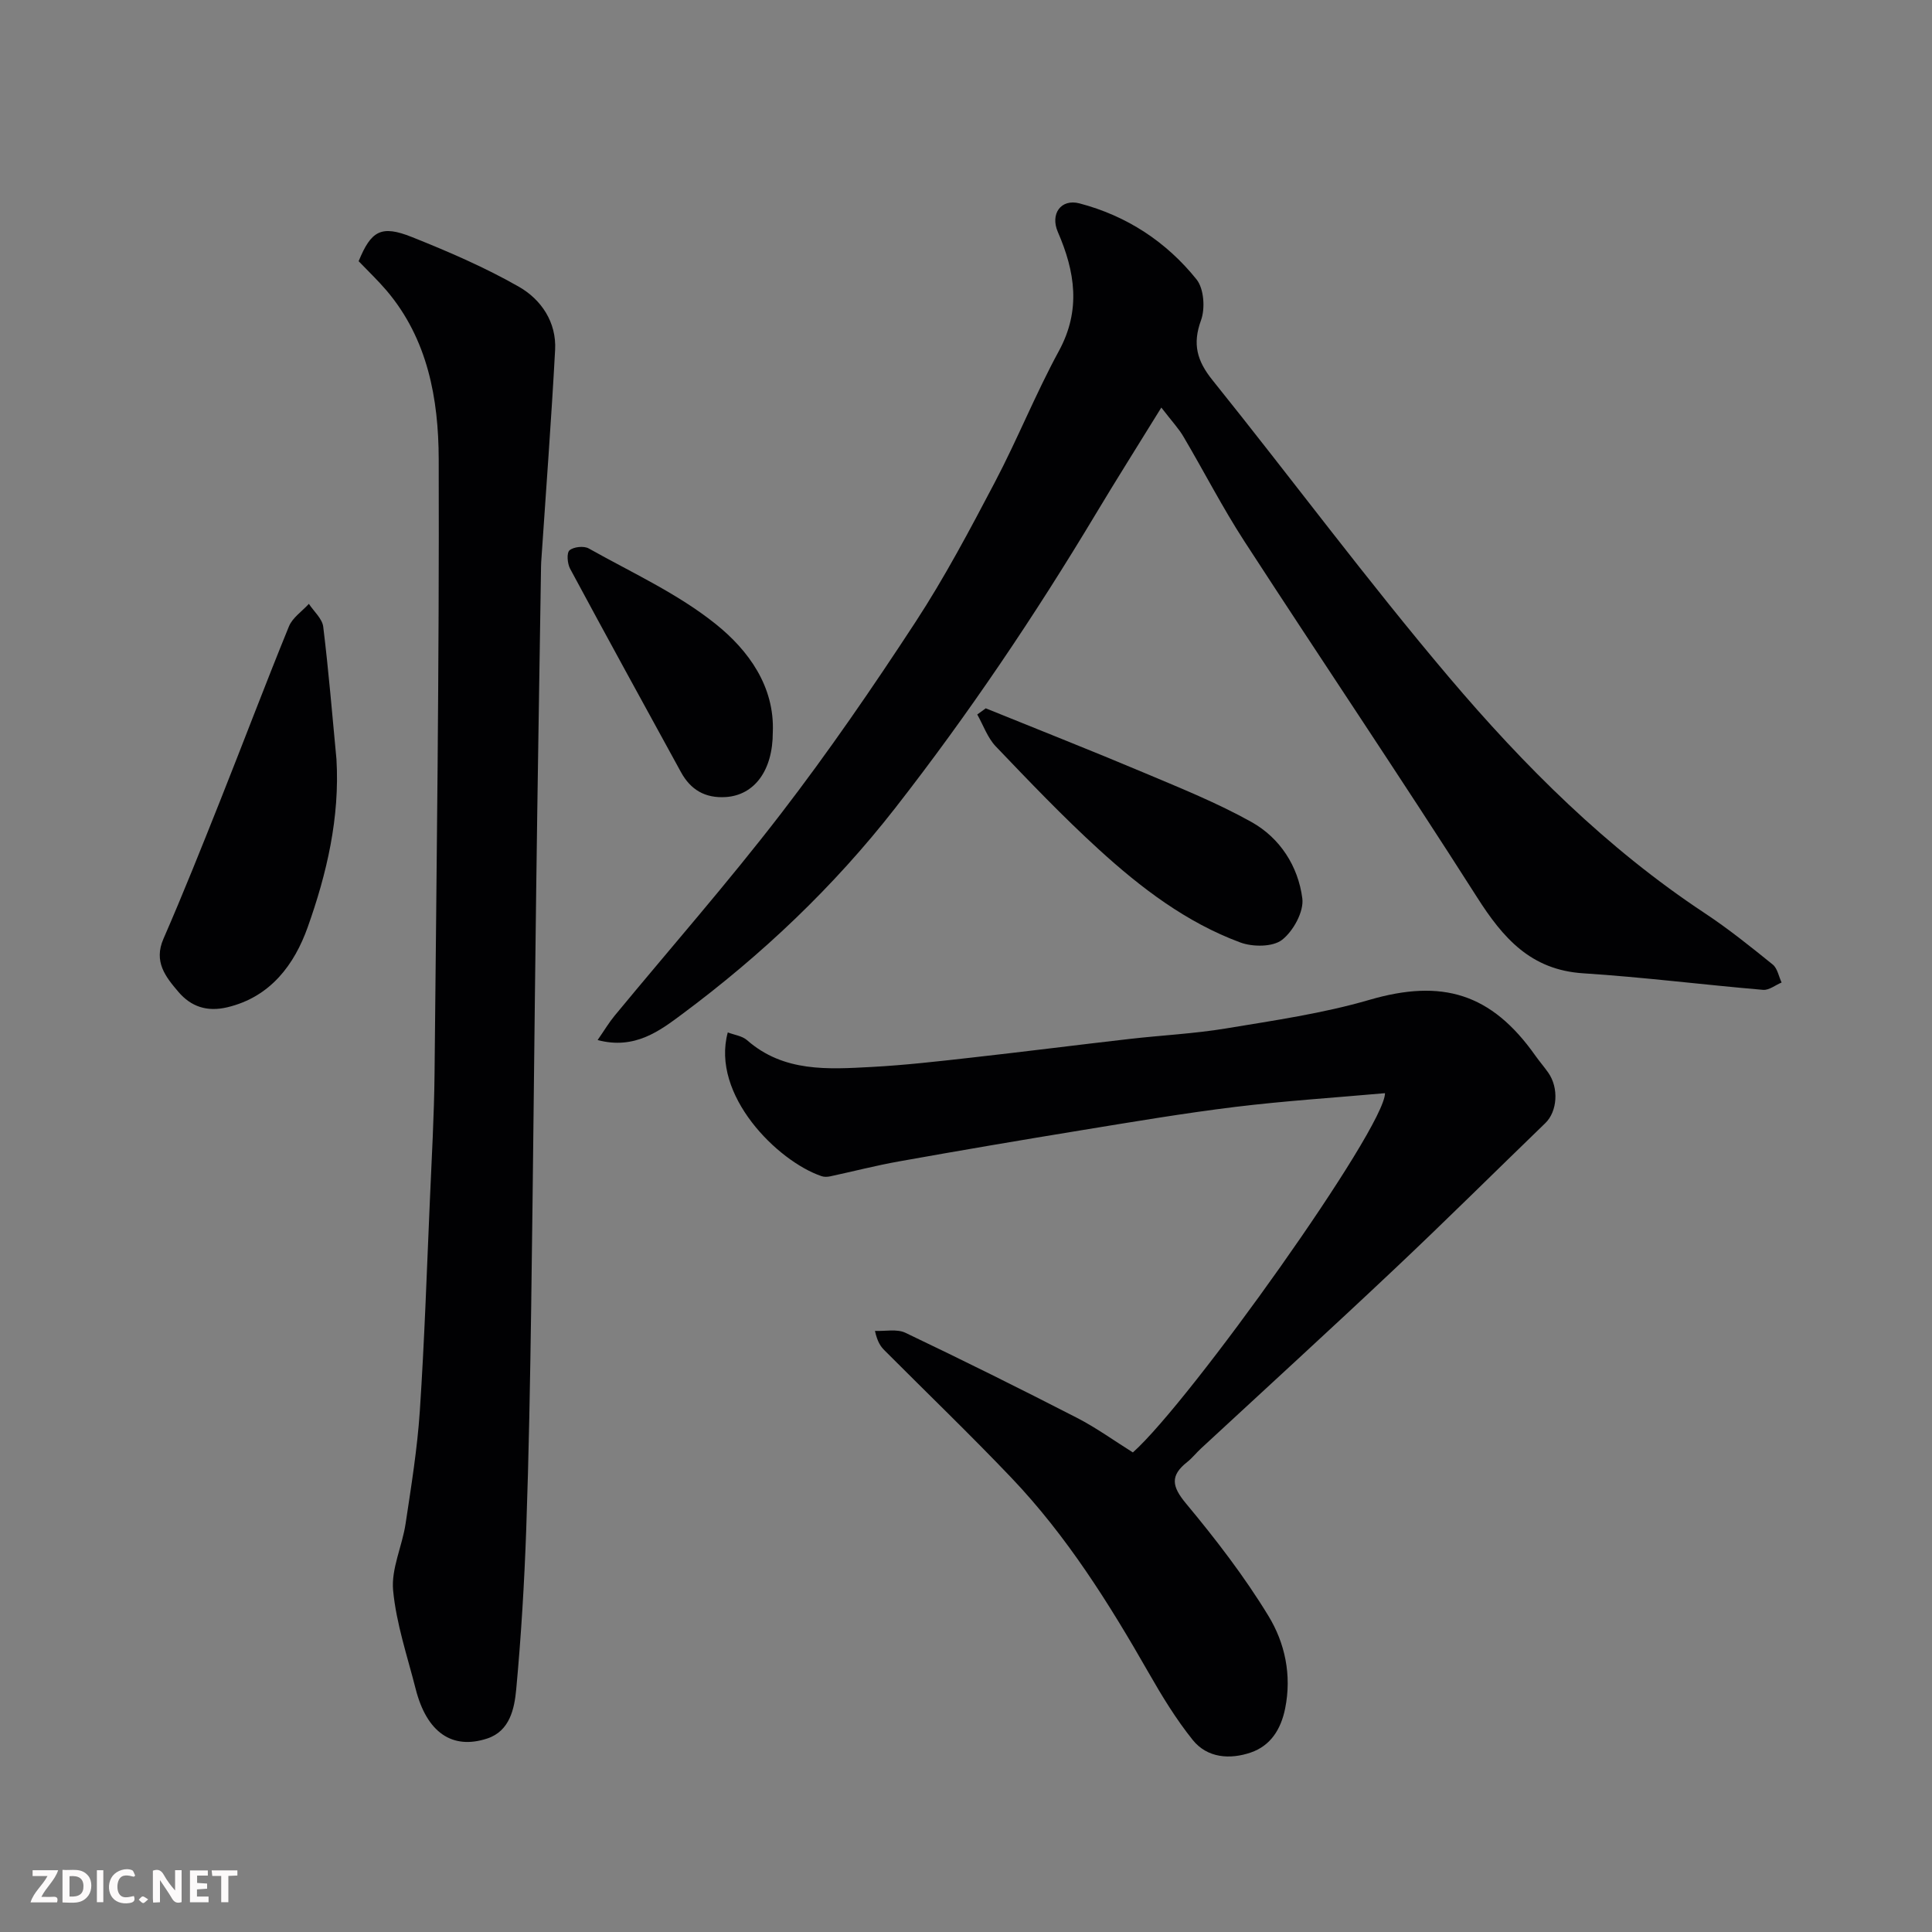
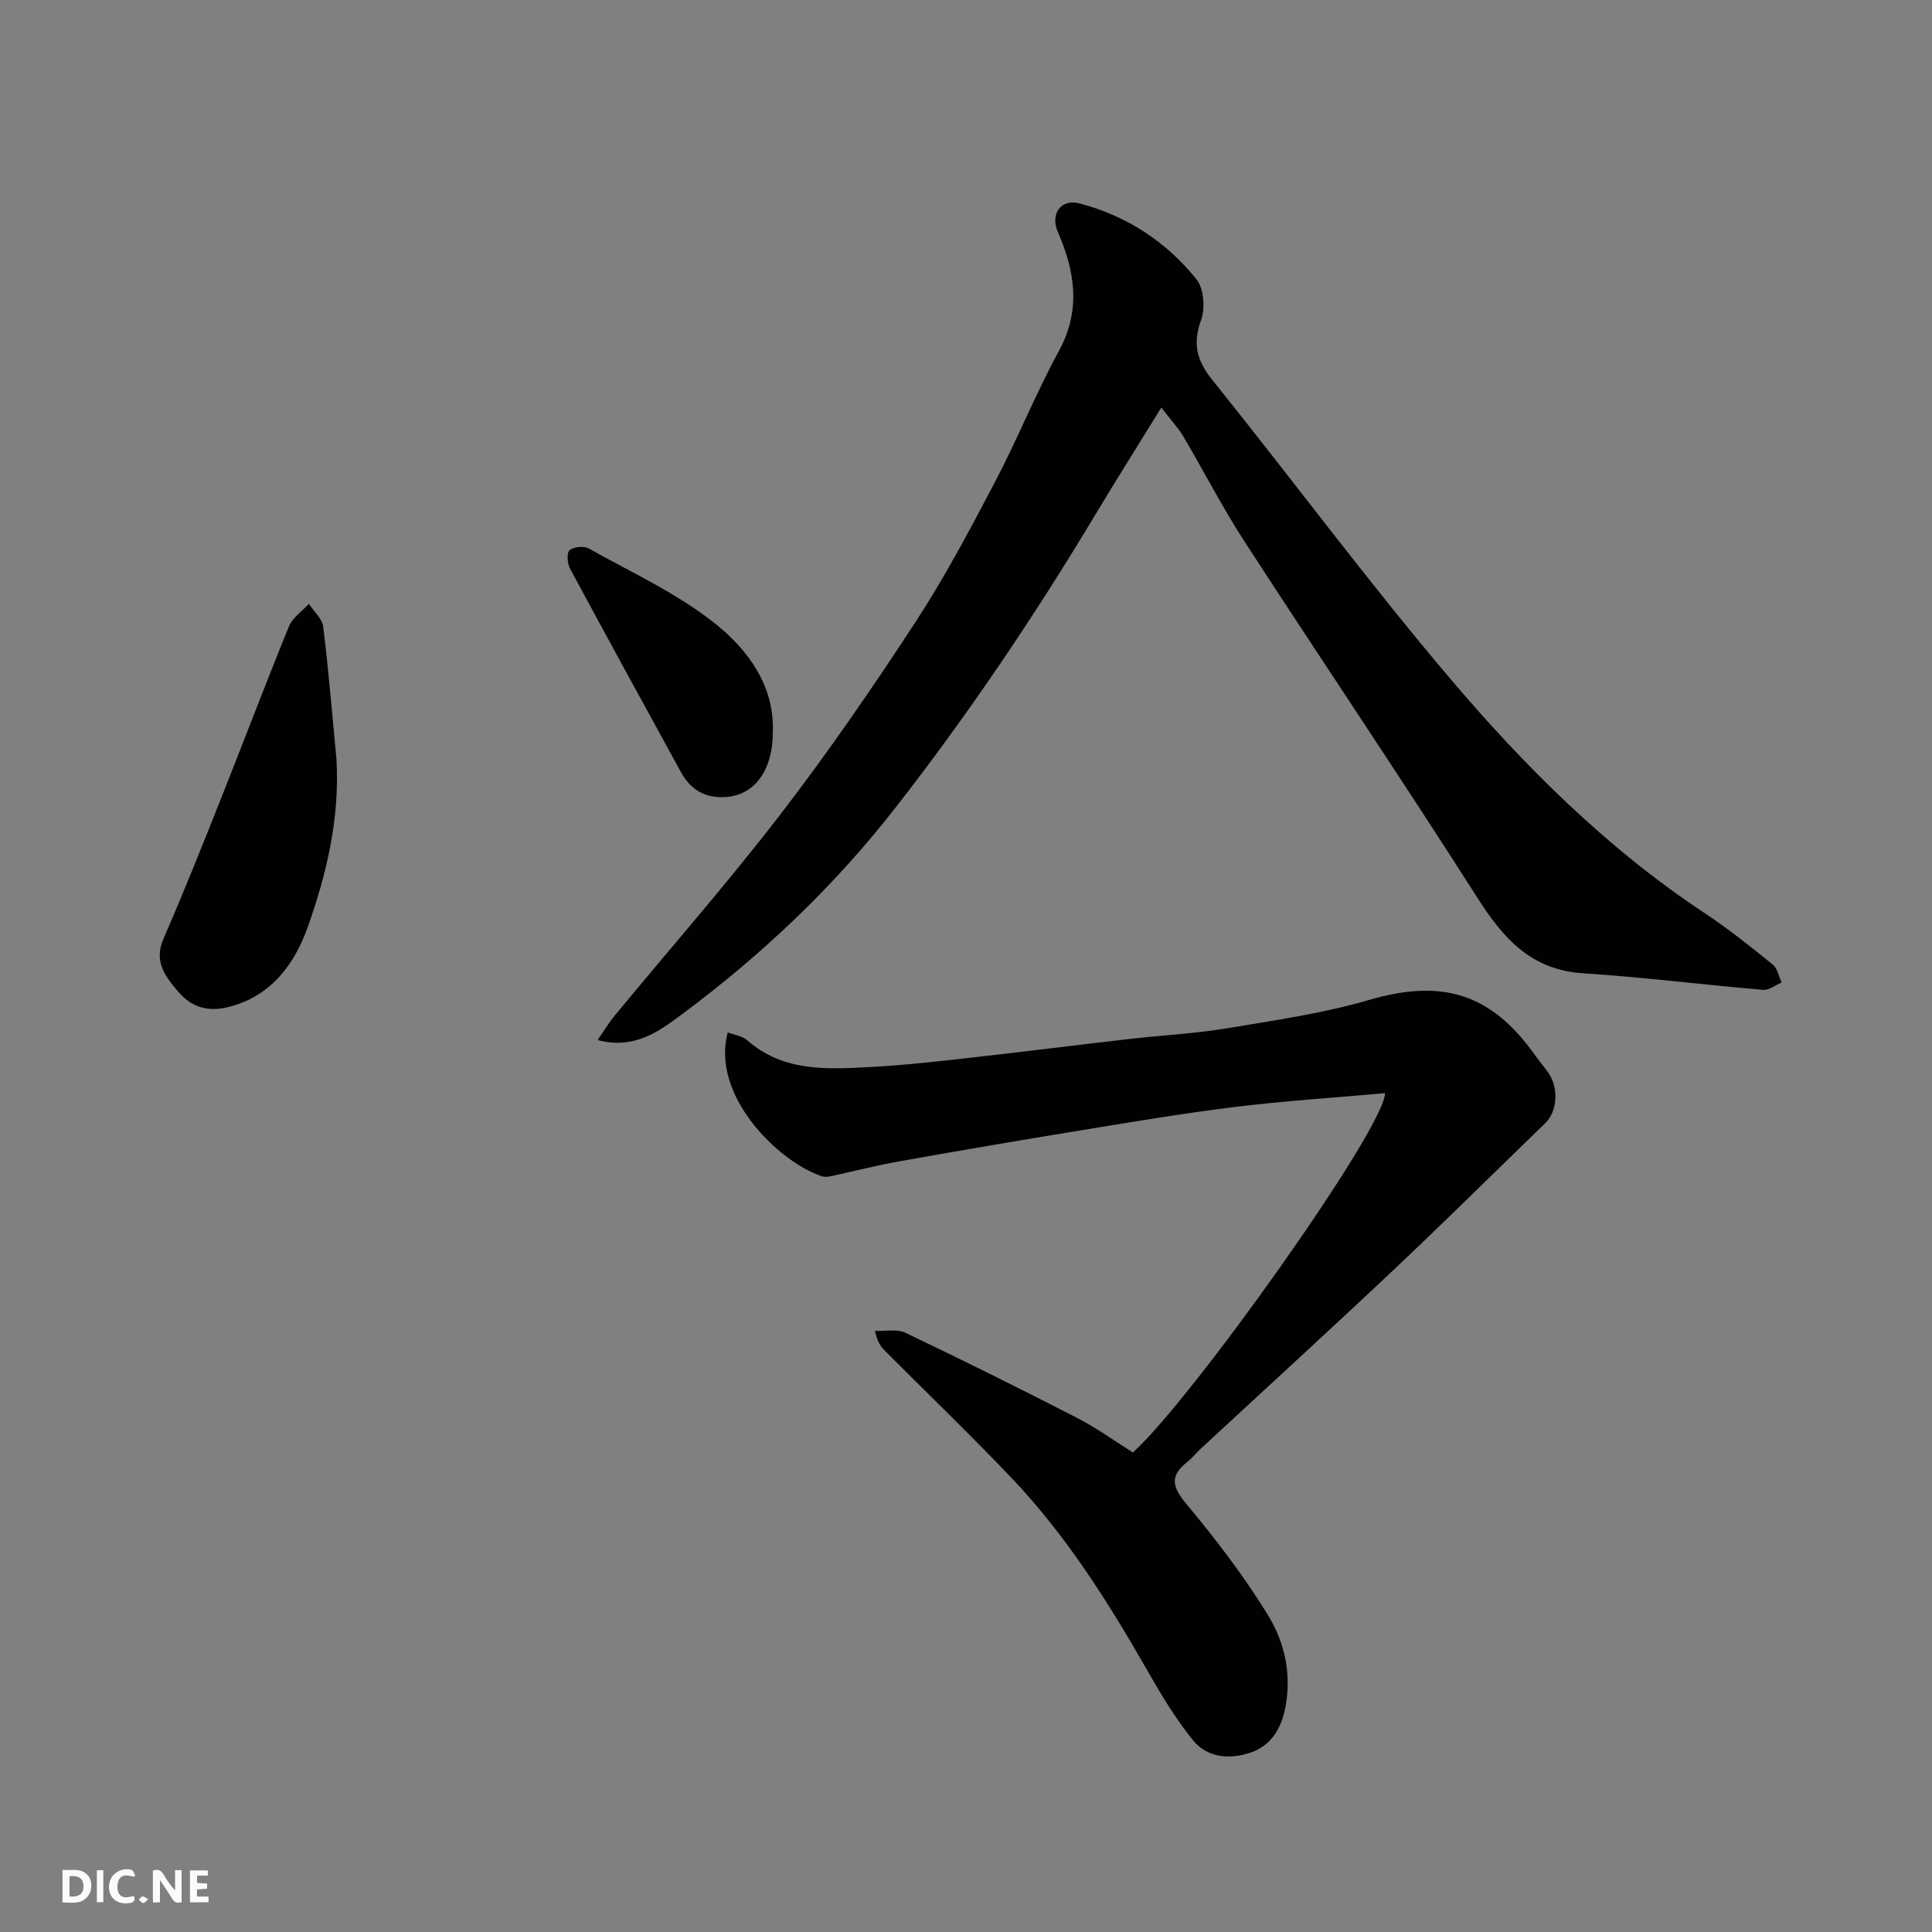
<svg xmlns="http://www.w3.org/2000/svg" enable-background="new 0 0 400 400" viewBox="0 0 400 400">
  <rect x="0" y="0" width="400" height="400" fill="#808080" stroke="none" />
  <path d="m240.44 84.38c-4.96 8.04-9.3 14.9-13.47 21.86-12.69 21.16-26.43 41.58-41.63 61.06-12.76 16.35-27.63 30.42-44.17 42.71-4.51 3.35-9.74 7.38-17.44 5.32 1.44-2.08 2.37-3.65 3.52-5.04 11.5-13.93 23.43-27.52 34.43-41.82 9.84-12.79 19.01-26.14 27.84-39.65 6.06-9.27 11.27-19.12 16.43-28.93 4.7-8.93 8.46-18.36 13.28-27.22 4.61-8.47 3.35-16.43-.21-24.63-1.63-3.75.63-6.94 4.48-5.93 9.75 2.56 17.97 7.93 24.23 15.74 1.54 1.92 1.82 6.02.92 8.48-1.8 4.93-.81 8.4 2.38 12.37 16.41 20.42 32.02 41.51 48.95 61.49 15.58 18.39 32.66 35.44 52.97 48.87 4.9 3.24 9.5 6.94 14.08 10.64.97.79 1.24 2.46 1.83 3.72-1.28.53-2.6 1.62-3.82 1.52-12.43-1.06-24.82-2.63-37.27-3.43-10.84-.7-16.58-7.29-21.96-15.74-15.78-24.76-32.22-49.11-48.2-73.74-4.52-6.97-8.33-14.41-12.56-21.58-.97-1.68-2.32-3.1-4.61-6.07z" fill="#010103" />
  <path d="m286.75 226.33c-10.4.93-20.73 1.59-30.98 2.84-10.69 1.31-21.33 3.11-31.97 4.85-12.56 2.05-25.11 4.19-37.64 6.43-4.79.85-9.52 2.08-14.28 3.1-.57.12-1.25.15-1.79-.04-9.12-3.09-22.94-16.81-19.41-29.76 1.37.53 2.98.72 3.98 1.6 7.61 6.68 16.79 6.03 25.84 5.55 6.88-.37 13.75-1.16 20.6-1.93 10.91-1.22 21.79-2.61 32.7-3.86 6.69-.77 13.44-1.09 20.07-2.19 9.94-1.65 20.01-3.1 29.65-5.91 15.02-4.38 25.23-1.4 34.36 11.55.85 1.2 1.82 2.31 2.66 3.51 2.25 3.19 1.89 8.06-.6 10.46-10.39 10.04-20.63 20.22-31.14 30.13-13.28 12.53-26.77 24.84-40.17 37.25-.98.91-1.81 1.98-2.85 2.8-3.55 2.81-3.17 5.04-.24 8.56 6.15 7.39 12.08 15.09 17.07 23.28 3.42 5.6 4.86 12.24 3.47 19.15-.88 4.37-3.04 7.74-7.12 9.14-4.29 1.47-8.99 1.17-12.02-2.6-3.45-4.3-6.36-9.07-9.1-13.87-8.21-14.38-16.98-28.38-28.45-40.42-8.55-8.97-17.49-17.57-26.24-26.35-.79-.79-1.47-1.69-2-4.05 2.12.09 4.55-.45 6.31.39 11.91 5.68 23.72 11.55 35.46 17.58 4.04 2.07 7.76 4.77 11.63 7.19 11.83-10.51 52.18-67.11 52.2-74.38z" fill="#010103" />
-   <path d="m74.25 54.08c2.59-6.29 4.63-7.56 11.04-5 7.56 3.02 15.11 6.27 22.16 10.3 4.6 2.63 7.79 7.33 7.48 13.07-.79 14.64-1.9 29.26-2.88 43.89-.04.66-.04 1.33-.05 2-.33 22.09-.71 44.18-.99 66.27-.37 28.59-.63 57.17-1.03 85.76-.22 15.43-.49 30.86-1.03 46.28-.39 11.04-1.05 22.08-2.07 33.08-.37 4.02-1.32 8.65-5.98 10.2-7.32 2.43-12.57-1.31-14.84-10.25-1.72-6.77-4.02-13.52-4.67-20.41-.42-4.47 1.88-9.14 2.58-13.79 1.17-7.76 2.43-15.54 2.95-23.35.96-14.51 1.45-29.05 2.08-43.58.38-8.76.88-17.52.97-26.29.41-42.41.99-84.82.86-127.24-.04-12.41-2.25-24.81-10.81-34.88-1.79-2.09-3.78-3.99-5.77-6.06z" fill="#010103" />
  <path d="m69.66 157.19c.71 12.11-2.01 23.71-5.96 34.79-2.72 7.63-7.63 14.43-16.65 16.57-4.19.99-7.5-.13-10.11-3.19-2.64-3.1-5.18-6.23-3.1-10.99 4.09-9.38 7.88-18.9 11.67-28.41 4.81-12.08 9.4-24.24 14.31-36.27.74-1.81 2.72-3.12 4.13-4.67 1.03 1.57 2.76 3.06 2.97 4.73 1.12 9.12 1.87 18.29 2.74 27.44z" fill="#010103" />
-   <path d="m204.09 146.65c10.97 4.45 21.99 8.79 32.9 13.39 7.47 3.15 15.04 6.2 22.1 10.14 5.92 3.3 9.68 9.16 10.54 15.81.36 2.74-1.87 6.79-4.2 8.6-1.92 1.49-6.06 1.49-8.63.54-11.19-4.14-20.6-11.32-29.31-19.27-7.42-6.77-14.37-14.05-21.32-21.32-1.71-1.79-2.58-4.38-3.84-6.61.59-.43 1.18-.85 1.76-1.28z" fill="#010103" />
  <path d="m160 151.63c0 7.93-3.83 13-9.72 13.39-4.28.28-7.3-1.5-9.3-5.17-7.68-14.02-15.38-28.03-22.95-42.11-.57-1.06-.74-3.27-.12-3.8.85-.73 2.97-.96 3.98-.39 8.92 5.01 18.43 9.34 26.31 15.67 6.76 5.42 12.21 12.91 11.8 22.41z" fill="#010103" />
  <g fill="#fcfafa">
    <path d="m37.59 393.81c-.92.31-1.52.05-2-.78-.7-1.2-1.52-2.34-2.47-3.78v4.59c-.55.03-.95.05-1.41.07-.03-.37-.06-.64-.06-.91 0-1.91 0-3.81 0-5.7 1.13-.41 1.77-.03 2.29.91.62 1.11 1.38 2.14 2.31 3.19v-4.2h1.35v6.61z" />
    <path d="m12.94 393.88v-6.75c1.9.19 3.93-.54 5.37 1.29.8 1.01.78 2.88.03 3.97-1.37 1.97-3.4 1.51-5.4 1.49m1.45-1.22c2.04.12 2.92-.58 2.89-2.21-.03-1.51-.98-2.19-2.89-2z" />
-     <path d="m11.81 393.87h-5.49c.68-2.18 2.47-3.48 3.51-5.45h-3.08v-1.21h5.29c-.71 2.13-2.44 3.48-3.47 5.51.86 0 1.63.04 2.39-.01.79-.05 1.14.21.85 1.16" />
    <path d="m39.33 393.86v-6.61h3.7v1.07h-2.22v1.52c.68.04 1.34.09 2.07.13v1.07c-.72.05-1.38.09-2.1.14v1.48h2.4v1.19h-3.84z" />
    <path d="m27.71 388.56c-1.15-.3-2.46-.61-3.1.64-.37.73-.41 1.93-.06 2.67.63 1.35 1.99.93 3.17.68.35.94-.01 1.32-.93 1.46-1.62.25-3.05-.27-3.76-1.48-.73-1.24-.6-3.03.31-4.17.88-1.11 2.71-1.7 4-1.16.32.13.44.74.65 1.12-.1.08-.19.16-.28.24" />
-     <path d="m49.15 387.24v1.07c-.59.02-1.17.05-1.87.08v5.44h-1.48v-5.44h-1.85c-.05-.4-.08-.73-.13-1.15z" />
    <path d="m20.06 387.21h1.33v6.62h-1.33z" />
    <path d="m30.68 393.25c-.49.38-.8.79-1.05.76-.32-.05-.6-.45-.9-.7.26-.24.51-.64.8-.67.29-.04.62.3 1.15.61" />
  </g>
</svg>